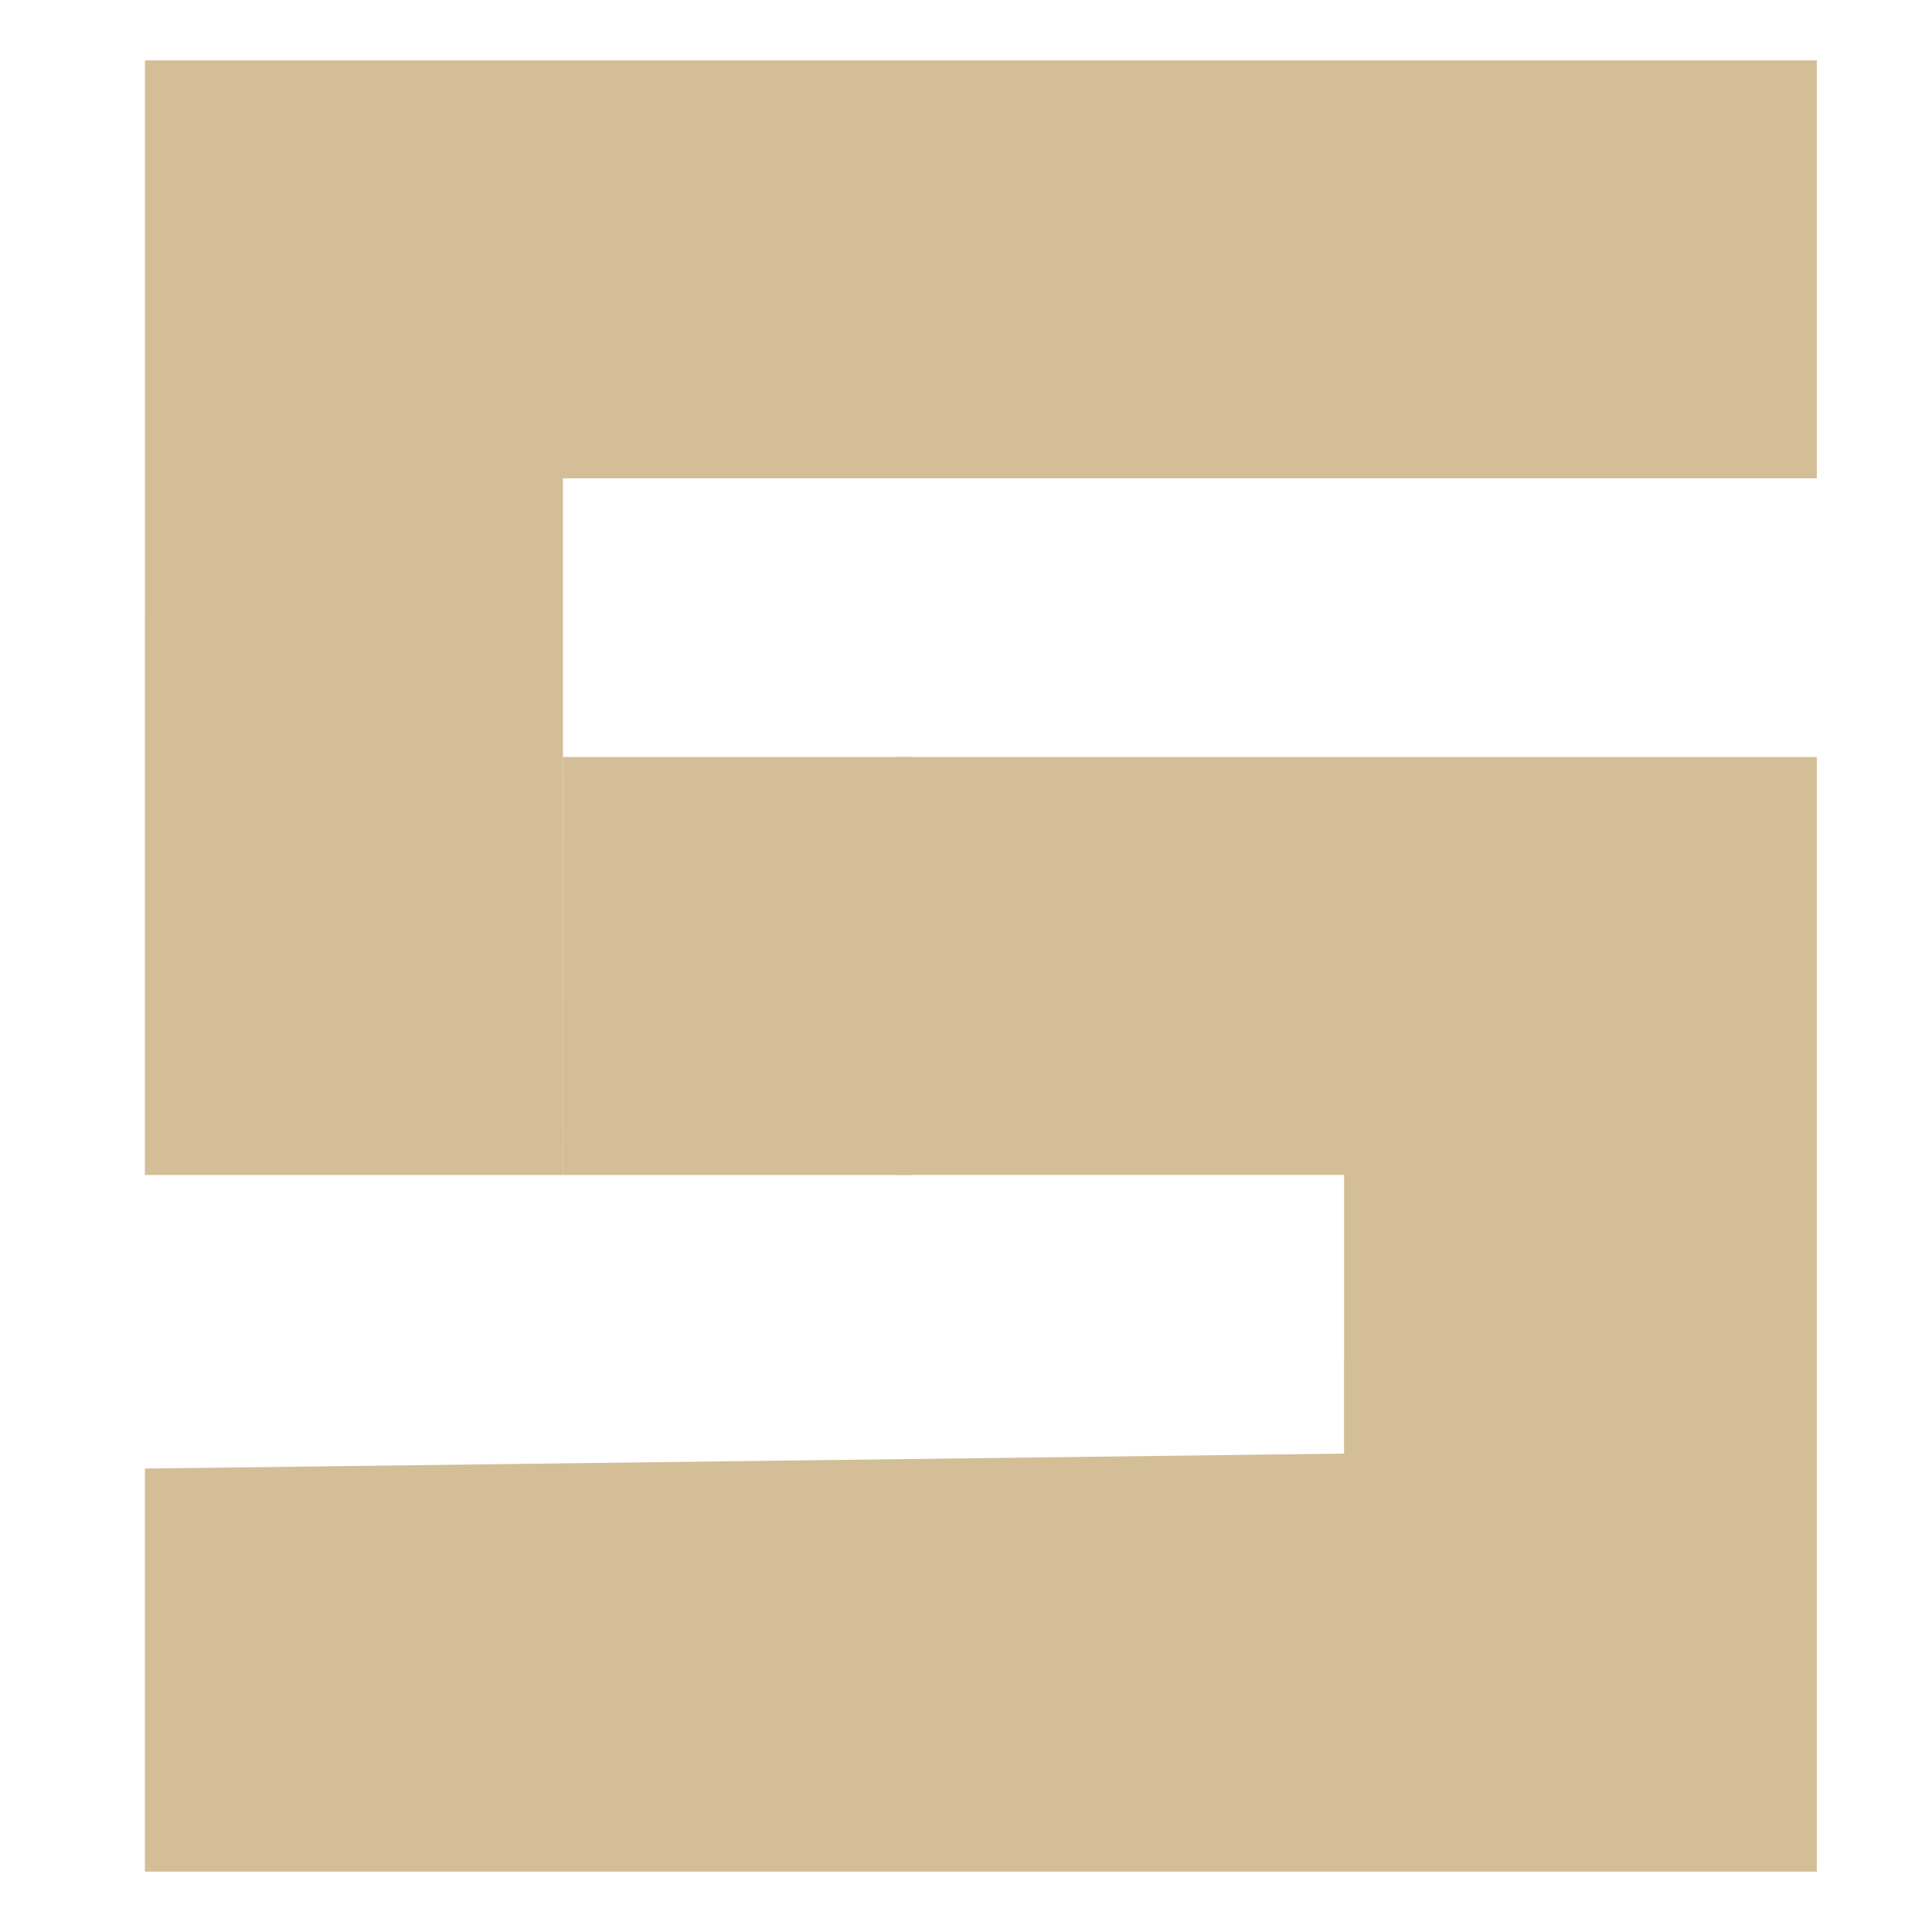
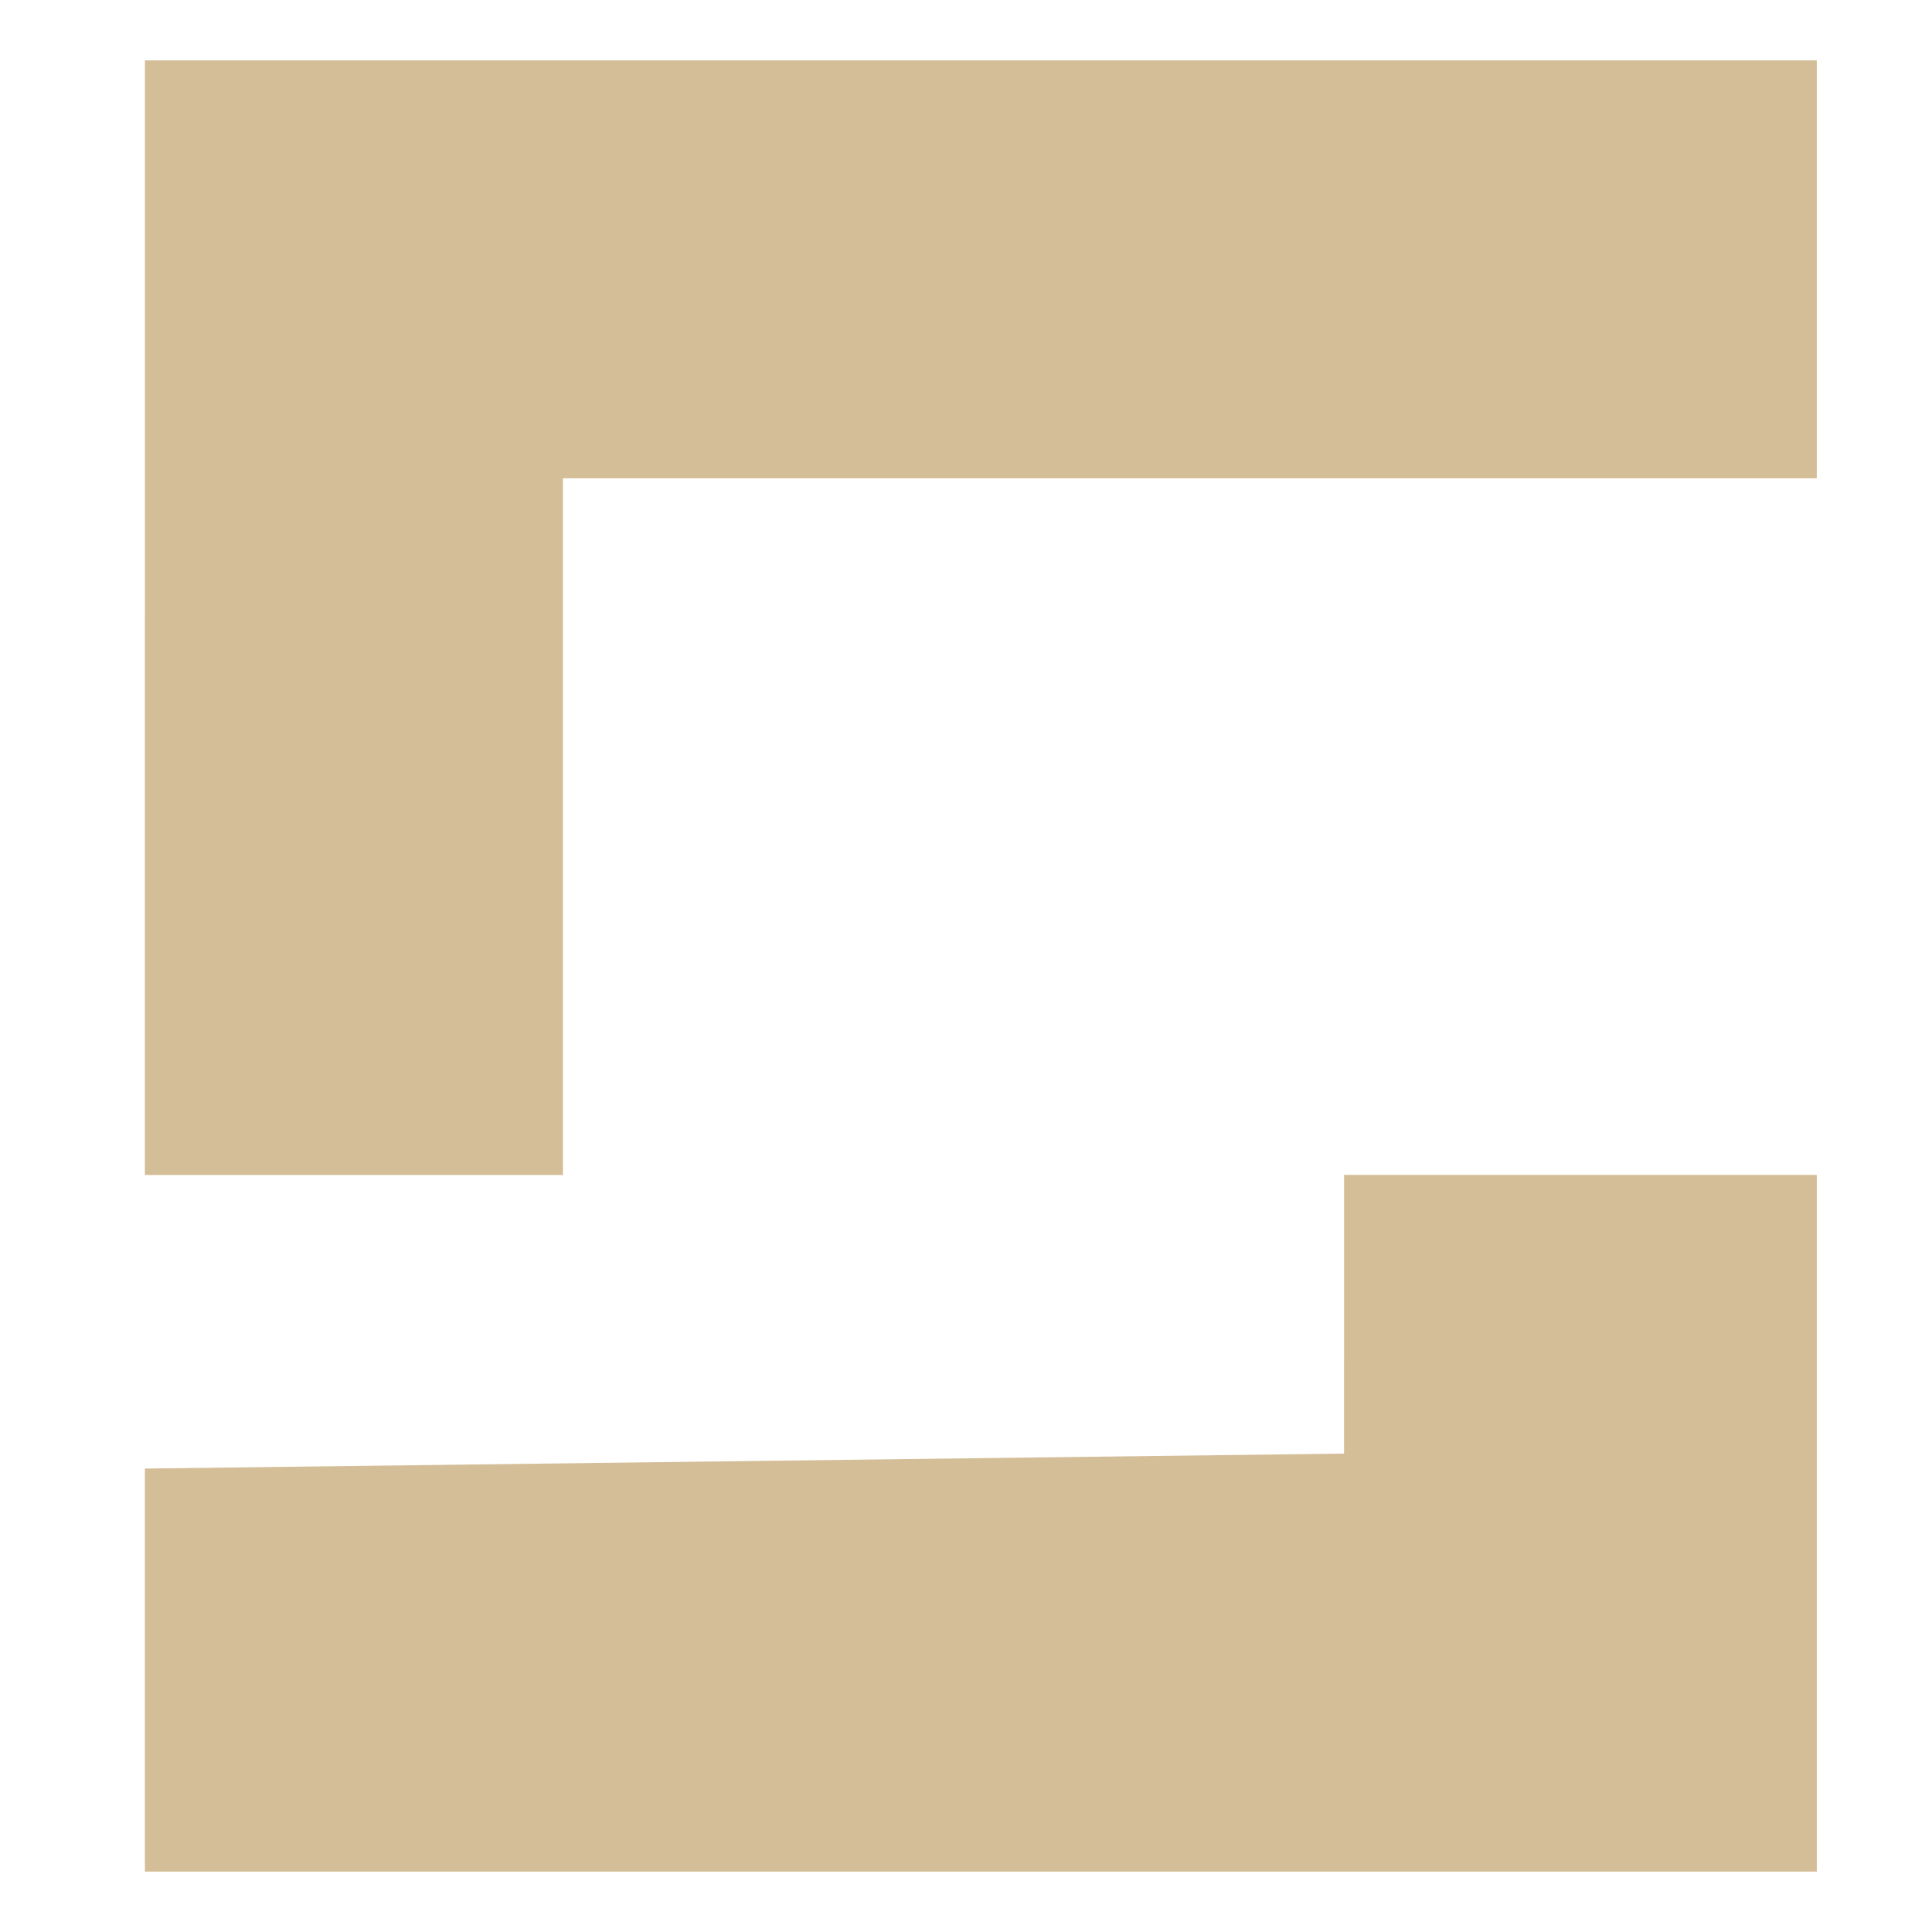
<svg xmlns="http://www.w3.org/2000/svg" width="16" height="16" version="1.1">
-   <path style="fill:#d4be98" d="m 1.2,12.162 9.931,-0.124 6.4e-5,-2.308 H 8.412 7.431 V 6.269 h 7.615 V 15.5 H 8.123 1.2 Z m 0,-11.662 h 6.923 6.923 L 15.046,3.961 H 4.662 V 7.423 9.731 L 1.2,9.731 c 0,0 6.12e-4,-8.696 5.7e-5,-9.231 z" />
-   <path style="fill:#d4be98" d="M 4.662,6.269 H 6.516 7.546 v 3.462 l -2.885,3.8e-5 z" />
+   <path style="fill:#d4be98" d="m 1.2,12.162 9.931,-0.124 6.4e-5,-2.308 H 8.412 7.431 h 7.615 V 15.5 H 8.123 1.2 Z m 0,-11.662 h 6.923 6.923 L 15.046,3.961 H 4.662 V 7.423 9.731 L 1.2,9.731 c 0,0 6.12e-4,-8.696 5.7e-5,-9.231 z" />
</svg>